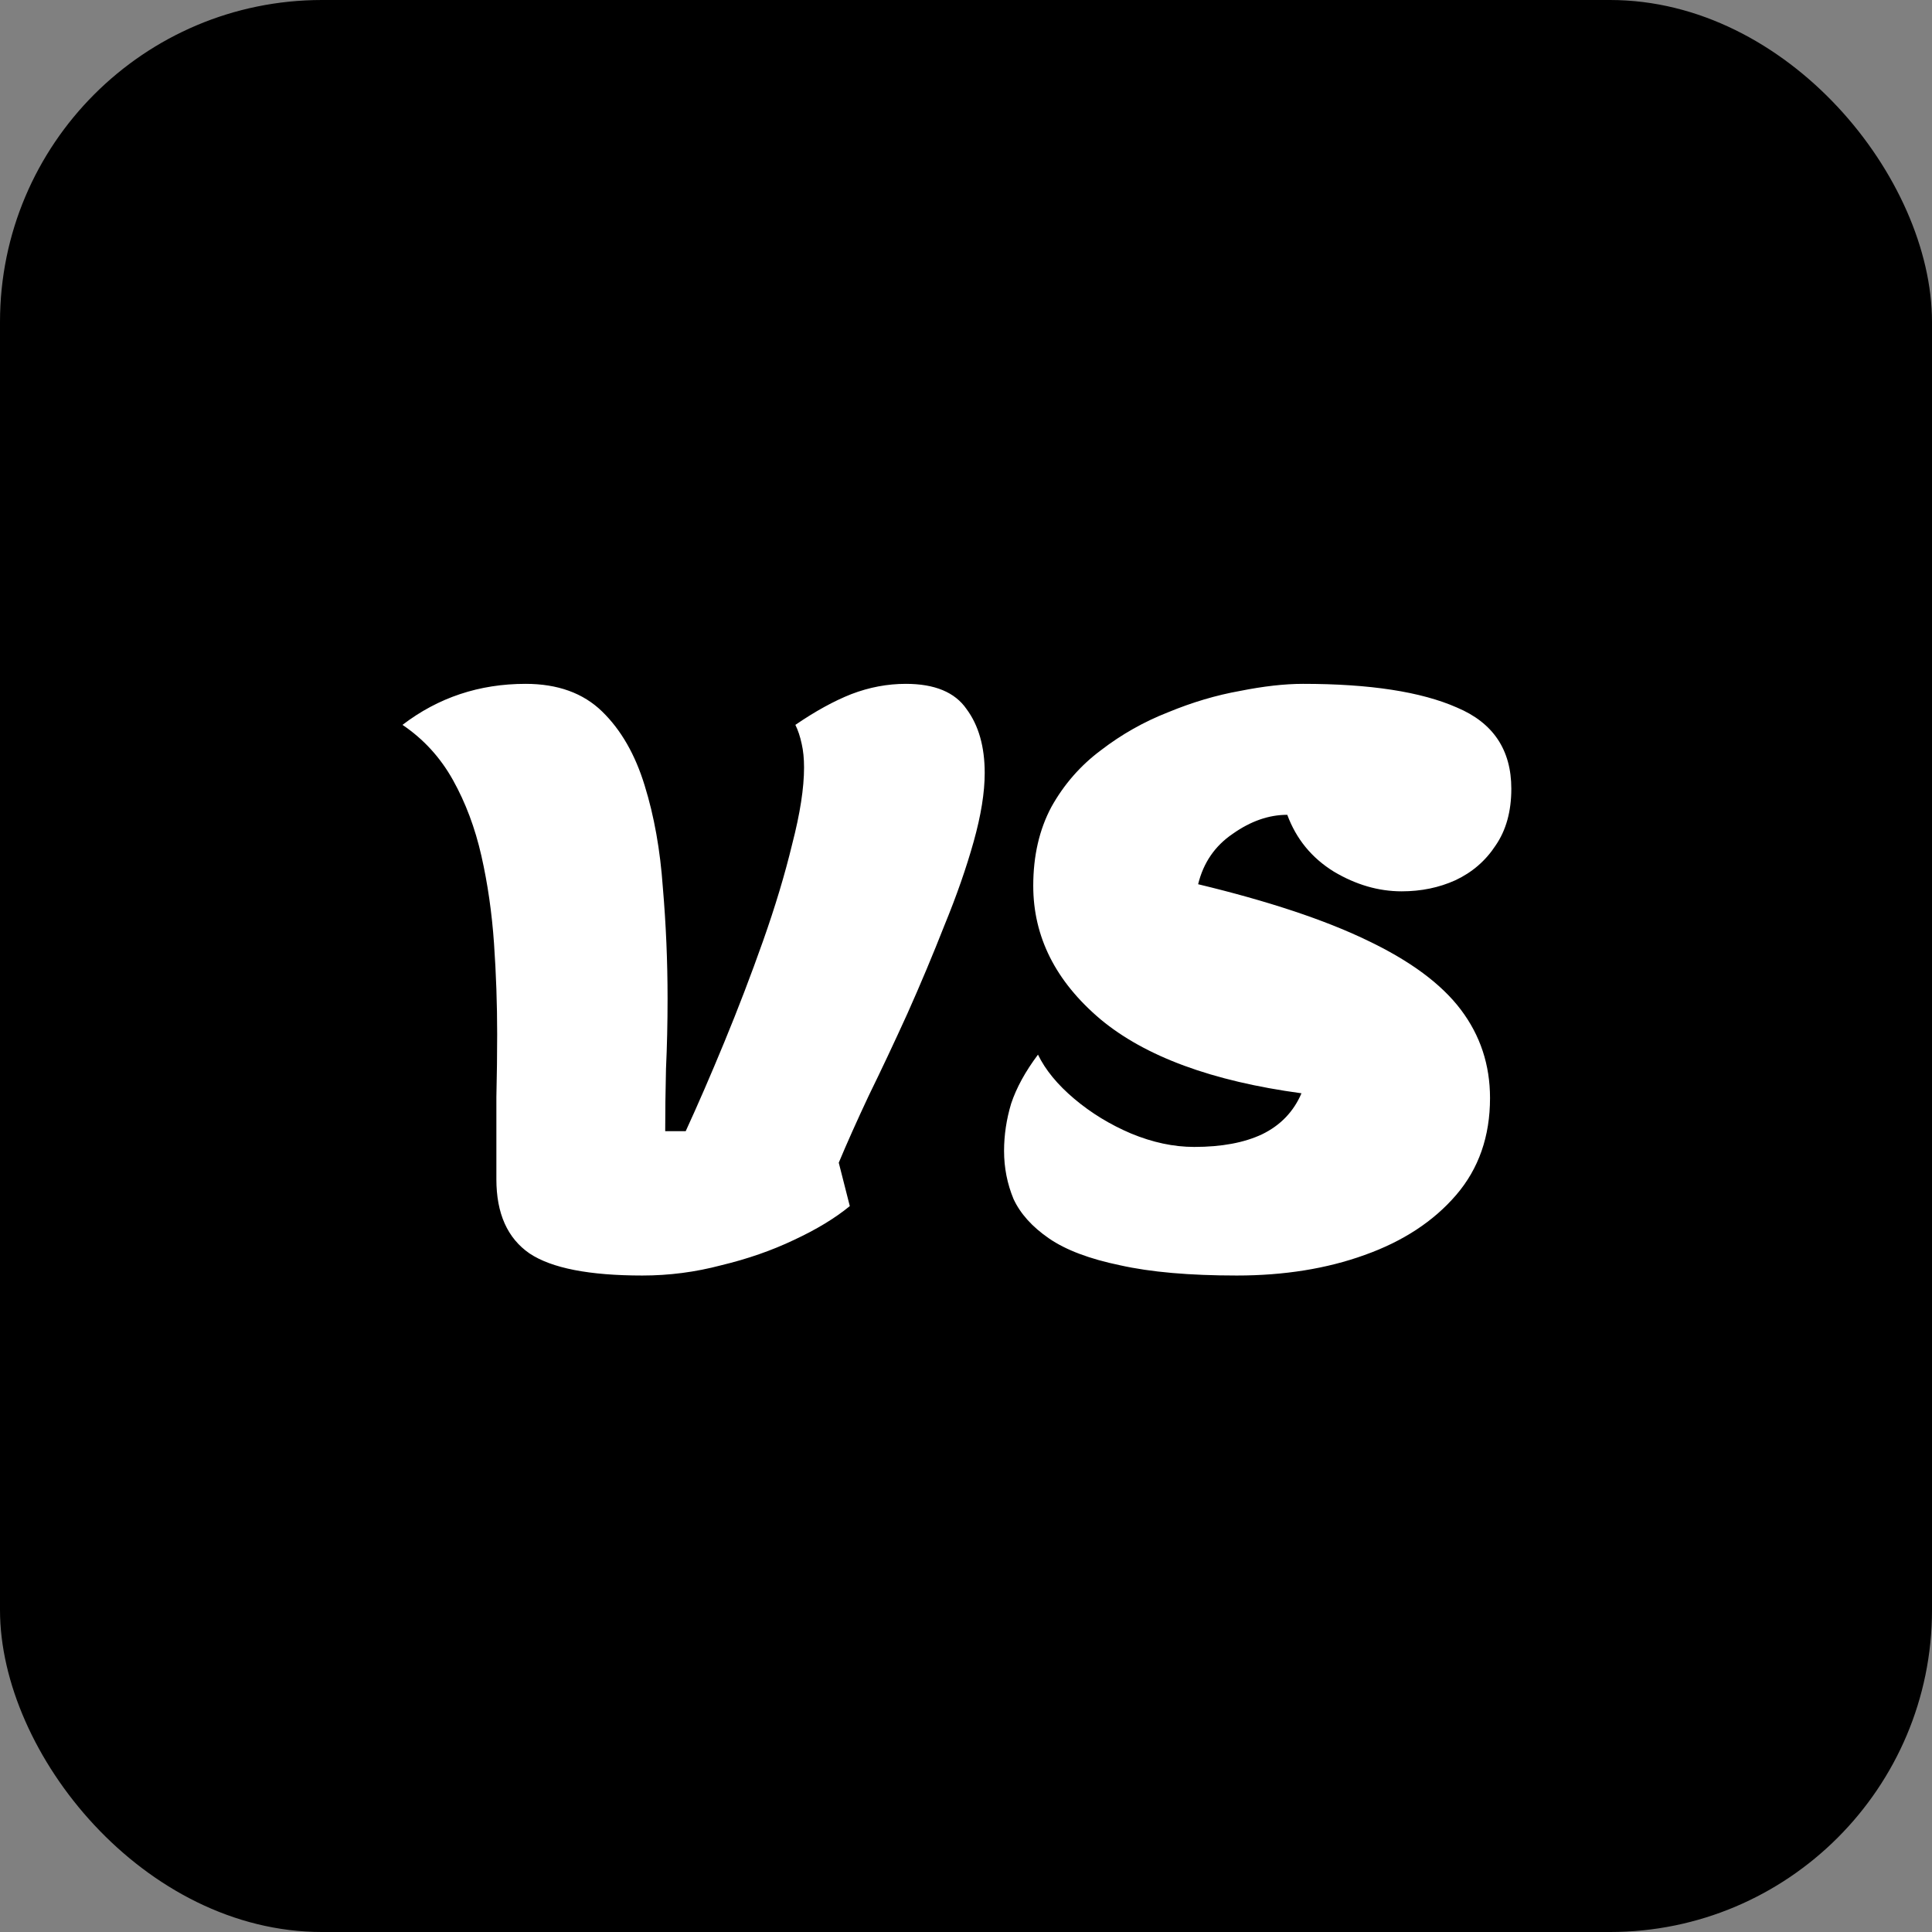
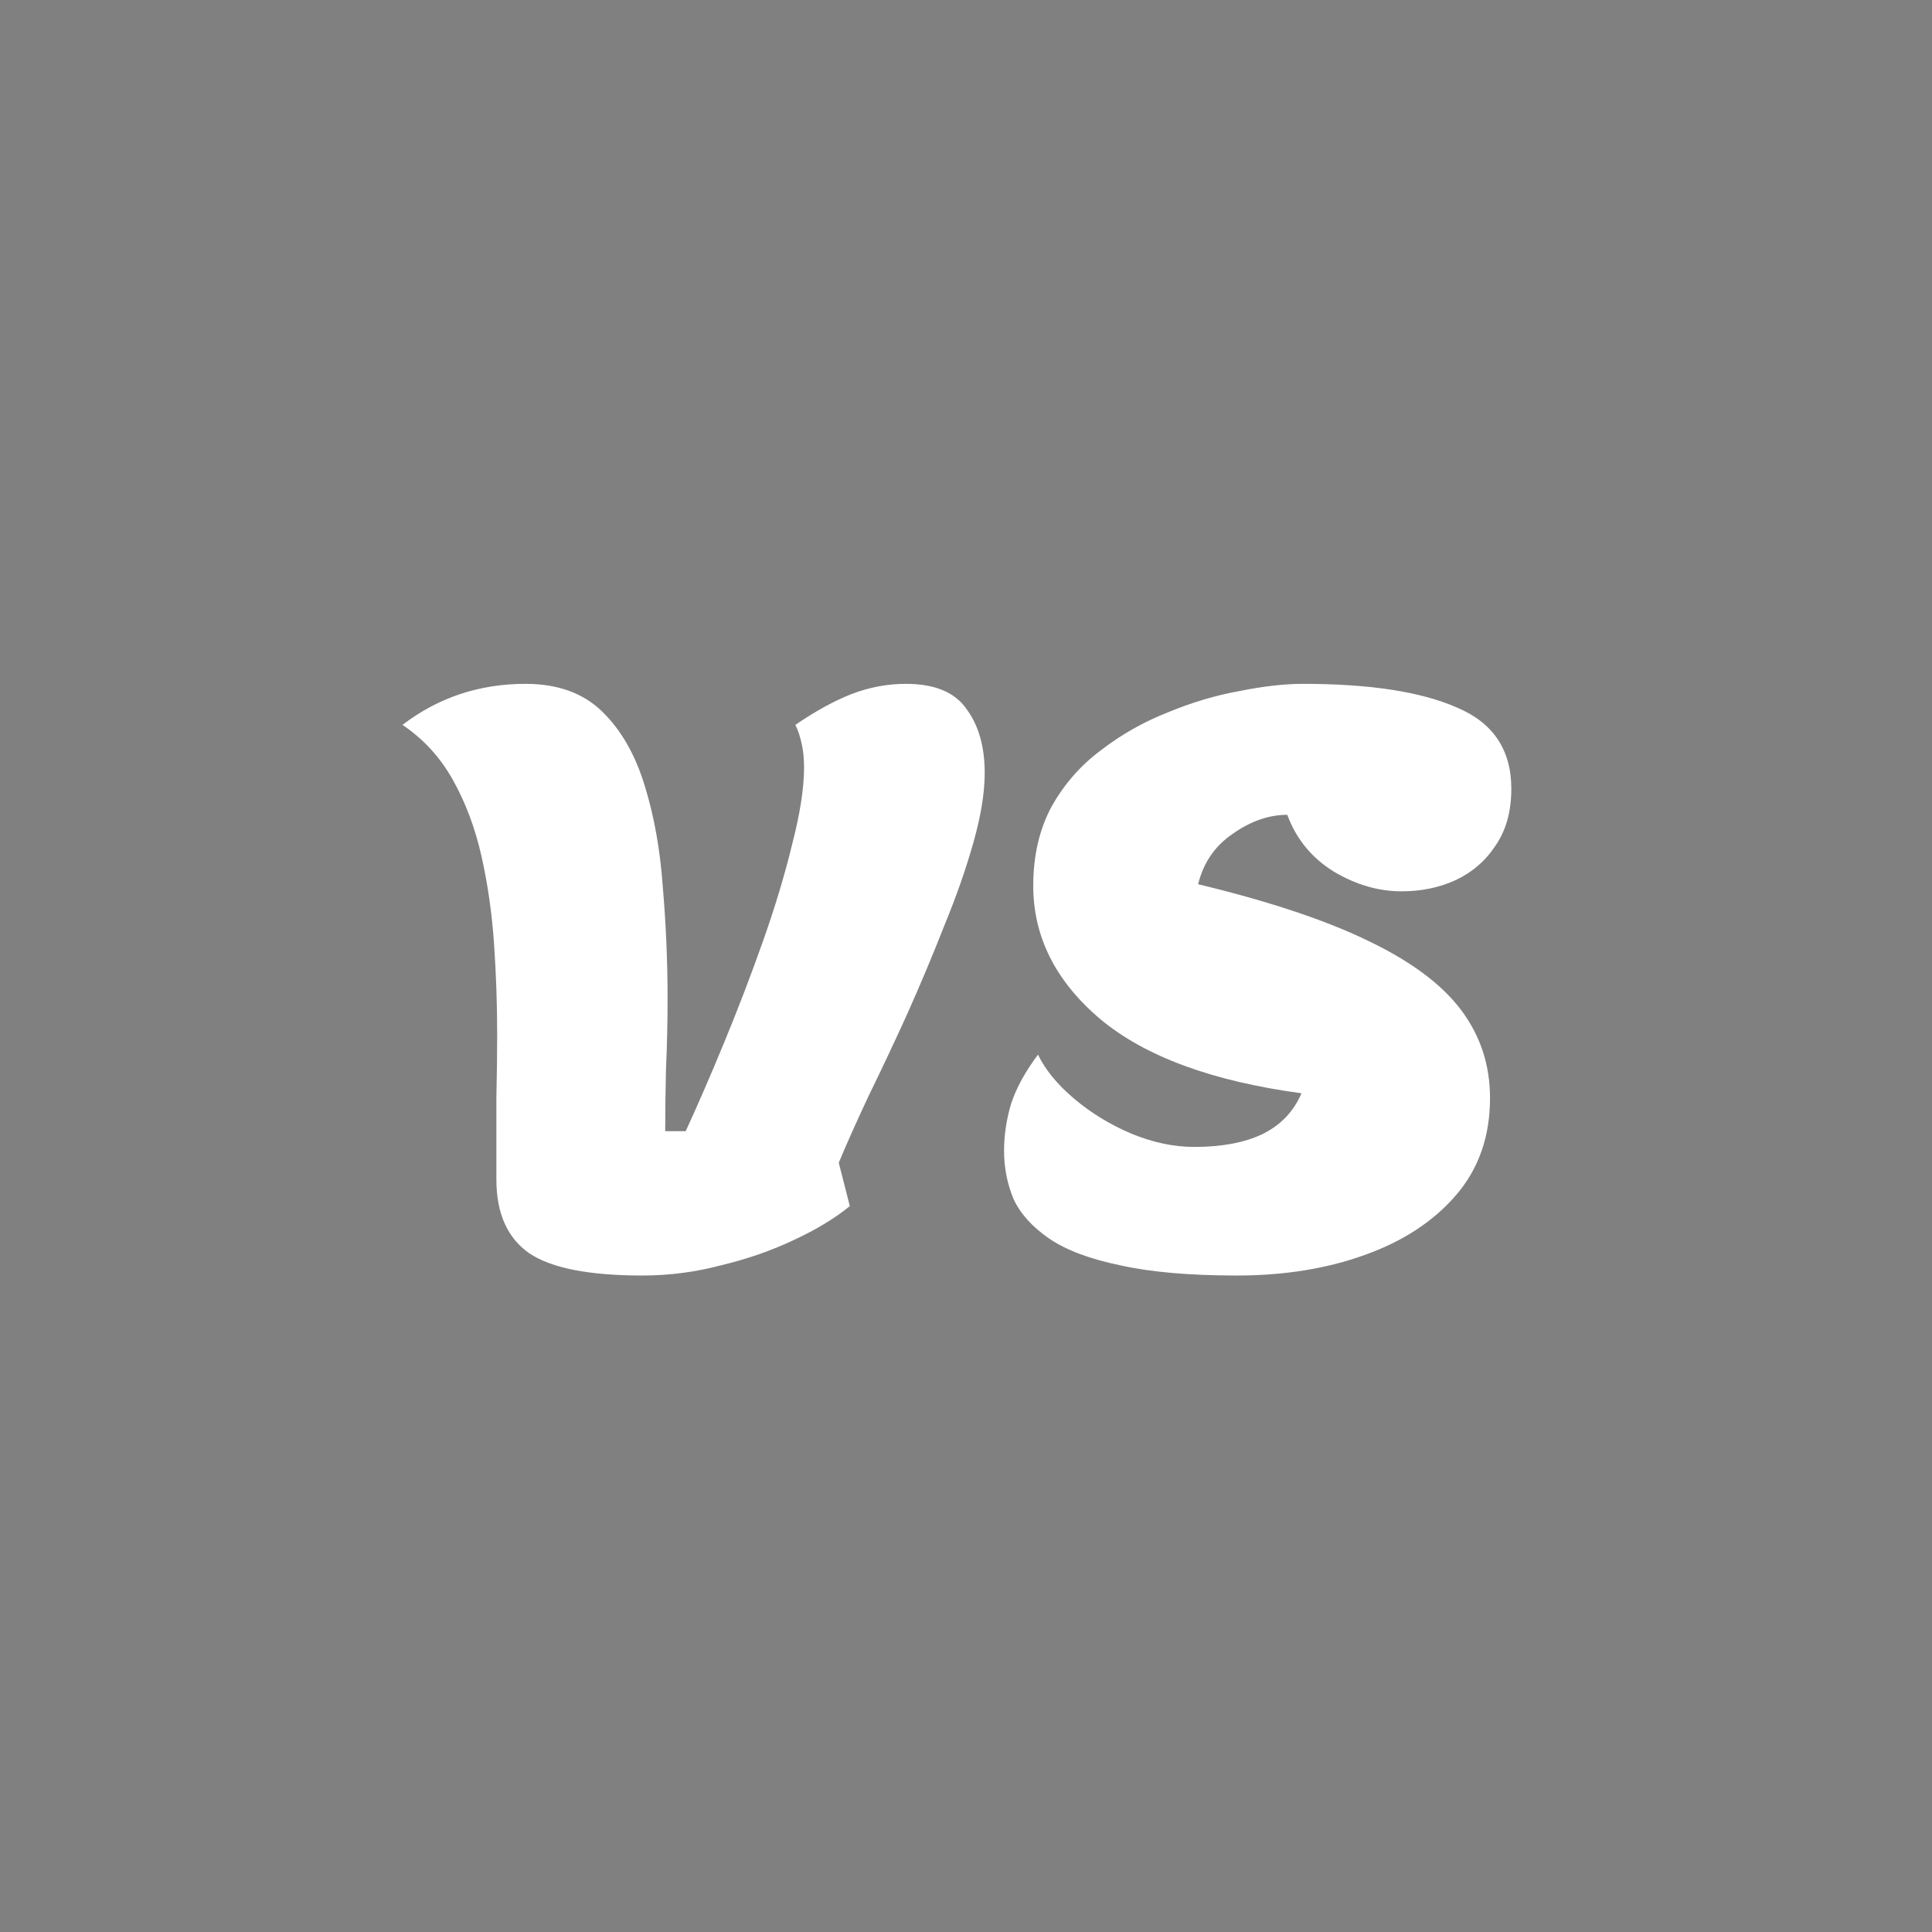
<svg xmlns="http://www.w3.org/2000/svg" width="120" height="120" viewBox="0 0 120 120" fill="none">
  <rect x="0" y="0" width="120" height="120" fill="#808080" stroke="none" />
-   <rect width="120" height="120" rx="20" fill="black" />
  <path d="M39.896 79.225C36.597 79.225 34.261 78.768 32.889 77.853C31.517 76.906 30.831 75.37 30.831 73.247C30.831 71.222 30.831 69.523 30.831 68.151C30.864 66.746 30.88 65.44 30.88 64.231C30.88 62.369 30.815 60.491 30.684 58.596C30.553 56.701 30.292 54.888 29.9 53.157C29.508 51.426 28.92 49.858 28.136 48.453C27.352 47.048 26.307 45.905 25 45.023C27.221 43.324 29.769 42.475 32.644 42.475C34.637 42.475 36.221 43.047 37.397 44.19C38.573 45.333 39.455 46.869 40.043 48.796C40.631 50.691 41.007 52.798 41.17 55.117C41.366 57.404 41.464 59.707 41.464 62.026C41.464 63.529 41.431 64.982 41.366 66.387C41.333 67.792 41.317 69.082 41.317 70.258H42.591C43.342 68.625 44.143 66.779 44.992 64.721C45.841 62.663 46.642 60.572 47.393 58.449C48.144 56.326 48.749 54.317 49.206 52.422C49.696 50.527 49.941 48.943 49.941 47.669C49.941 47.114 49.892 46.624 49.794 46.199C49.696 45.742 49.565 45.35 49.402 45.023C50.643 44.174 51.803 43.537 52.881 43.112C53.992 42.687 55.119 42.475 56.262 42.475C58.059 42.475 59.316 42.998 60.035 44.043C60.786 45.056 61.162 46.379 61.162 48.012C61.162 49.221 60.933 50.642 60.476 52.275C60.019 53.908 59.414 55.64 58.663 57.469C57.944 59.298 57.177 61.128 56.36 62.957C55.543 64.754 54.743 66.452 53.959 68.053C53.208 69.654 52.587 71.042 52.097 72.218L52.783 74.913C51.868 75.664 50.709 76.367 49.304 77.02C47.932 77.673 46.429 78.196 44.796 78.588C43.195 79.013 41.562 79.225 39.896 79.225ZM76.819 79.225C73.879 79.225 71.462 79.013 69.567 78.588C67.673 78.196 66.203 77.641 65.157 76.922C64.112 76.203 63.377 75.387 62.952 74.472C62.56 73.525 62.364 72.528 62.364 71.483C62.364 70.503 62.511 69.523 62.805 68.543C63.132 67.563 63.687 66.55 64.471 65.505C64.929 66.452 65.68 67.367 66.725 68.249C67.771 69.131 68.947 69.85 70.253 70.405C71.593 70.96 72.899 71.238 74.173 71.238C75.872 71.238 77.277 70.977 78.387 70.454C79.531 69.899 80.347 69.049 80.837 67.906C75.284 67.155 71.119 65.619 68.342 63.3C65.566 60.948 64.177 58.188 64.177 55.019C64.177 53.157 64.553 51.524 65.304 50.119C66.088 48.714 67.117 47.538 68.391 46.591C69.665 45.611 71.054 44.827 72.556 44.239C74.059 43.618 75.545 43.177 77.015 42.916C78.485 42.622 79.792 42.475 80.935 42.475C85.084 42.475 88.269 42.965 90.49 43.945C92.744 44.892 93.871 46.575 93.871 48.992C93.871 50.397 93.545 51.573 92.891 52.52C92.271 53.467 91.438 54.186 90.392 54.676C89.38 55.133 88.269 55.362 87.06 55.362C85.623 55.362 84.218 54.954 82.846 54.137C81.474 53.288 80.511 52.112 79.955 50.609C78.812 50.609 77.685 51.001 76.574 51.785C75.464 52.536 74.745 53.582 74.418 54.921C78.763 55.966 82.258 57.126 84.904 58.4C87.583 59.674 89.527 61.111 90.735 62.712C91.944 64.313 92.548 66.142 92.548 68.2C92.548 70.585 91.846 72.594 90.441 74.227C89.037 75.86 87.142 77.102 84.757 77.951C82.405 78.8 79.759 79.225 76.819 79.225Z" fill="white" />
</svg>